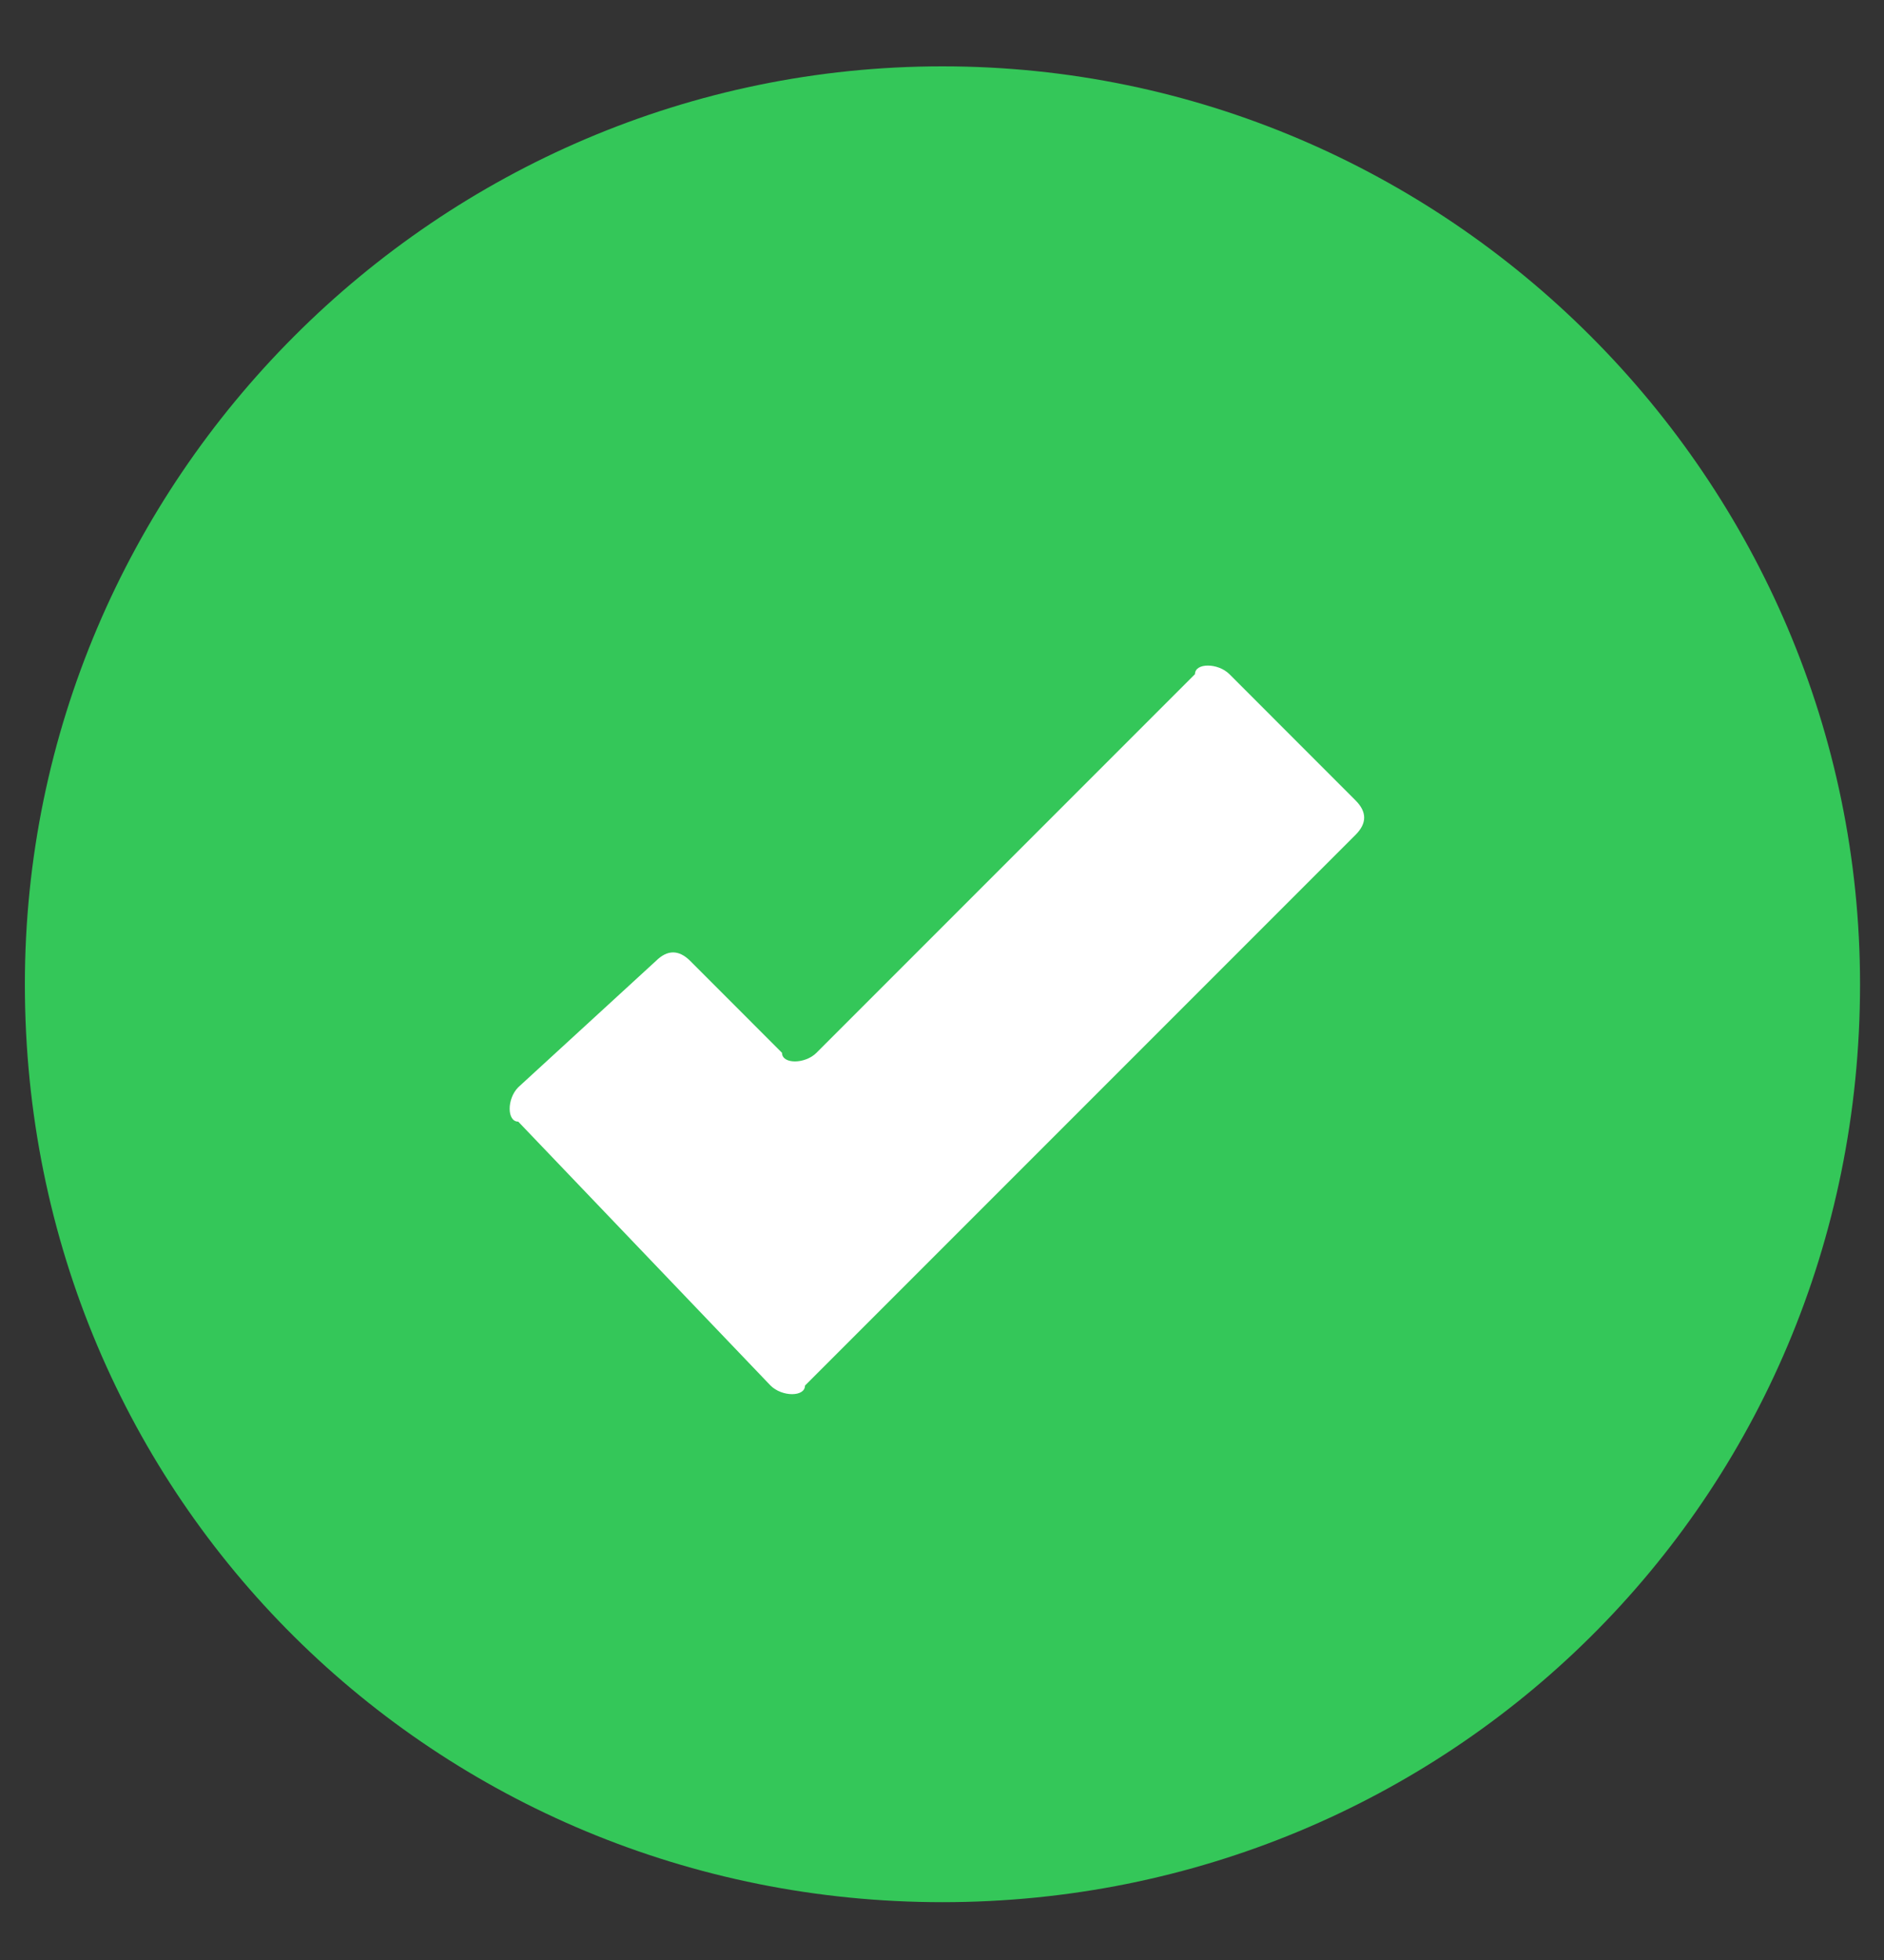
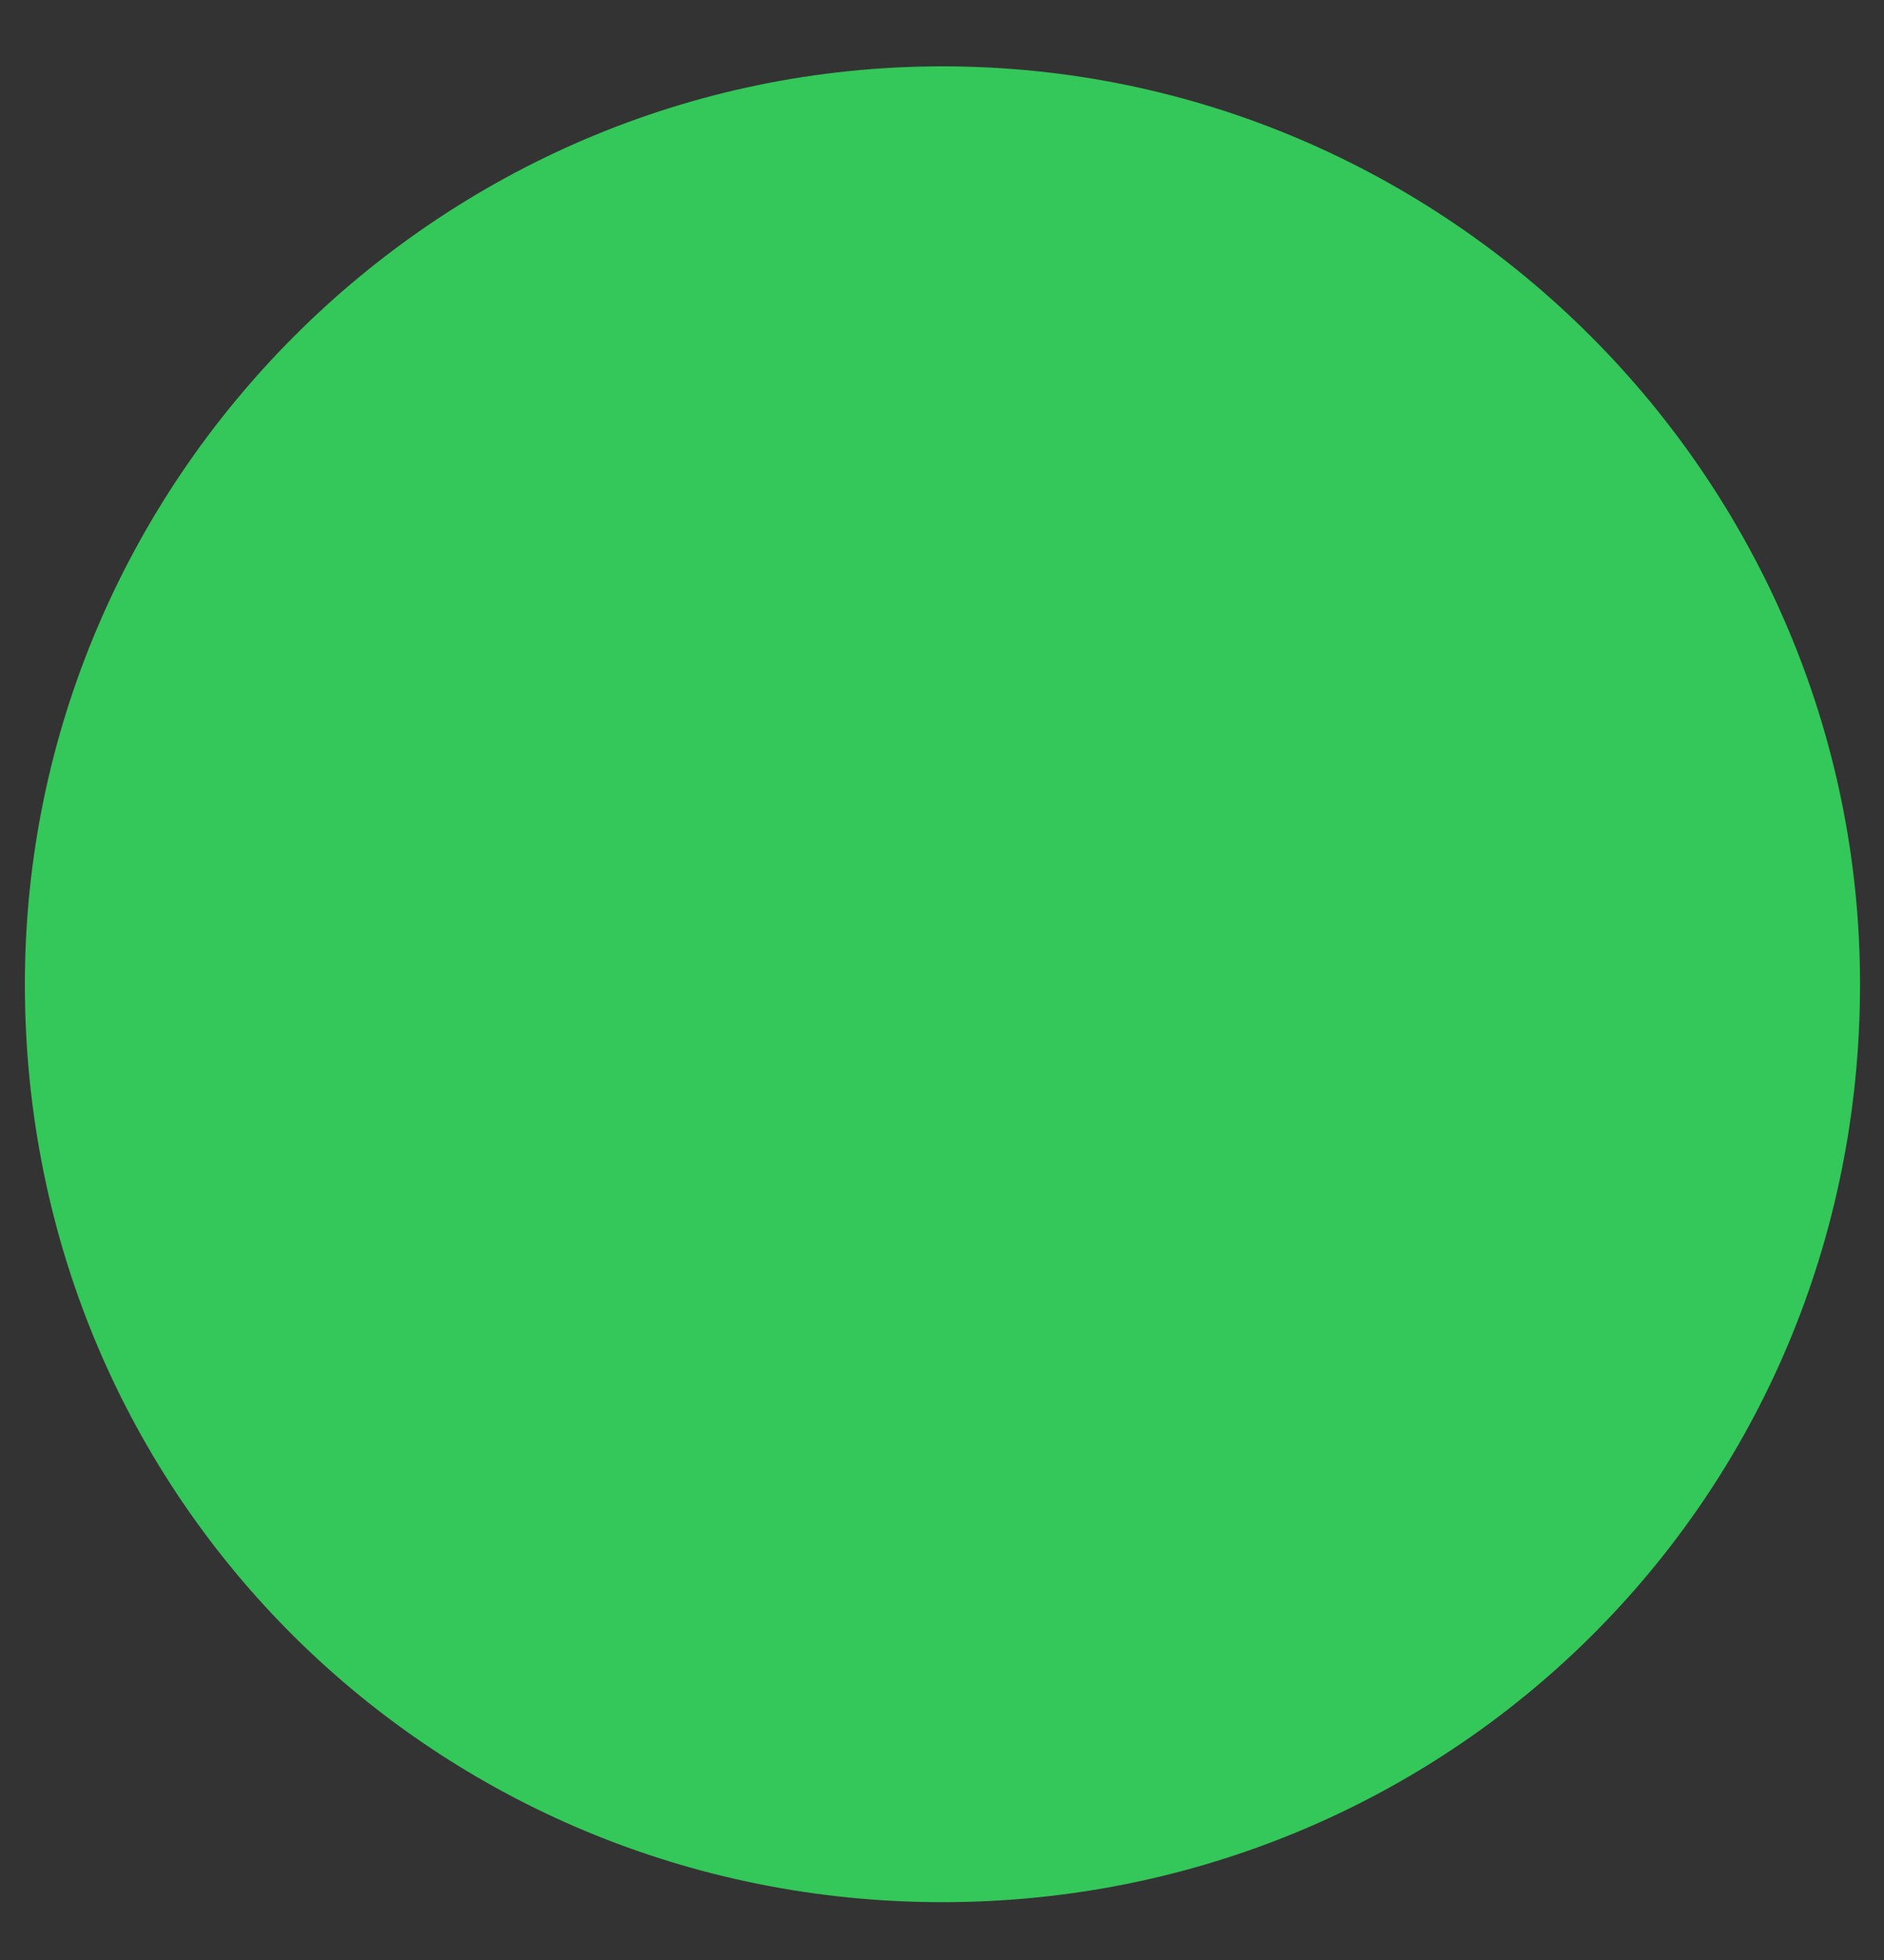
<svg xmlns="http://www.w3.org/2000/svg" width="25" height="26" viewBox="0 0 25 26" fill="none">
  <rect x="0" y="0" width="25" height="26" fill="#333333" stroke="none" />
  <path d="M24.682 13.057C24.682 19.906 19.203 25.233 12.506 25.233C5.809 25.233 0.33 19.906 0.33 13.057C0.33 6.36 5.809 0.88 12.506 0.88C19.203 0.88 24.682 6.36 24.682 13.057Z" fill="#34C759" />
-   <path d="M10.225 18.38L6.877 14.879C6.725 14.879 6.725 14.575 6.877 14.423L8.703 12.748C8.856 12.596 9.008 12.596 9.16 12.748L10.377 13.966C10.377 14.118 10.682 14.118 10.834 13.966L15.857 8.943C15.857 8.791 16.161 8.791 16.314 8.943L17.988 10.618C18.14 10.77 18.14 10.922 17.988 11.074L10.682 18.38C10.682 18.532 10.378 18.532 10.225 18.38Z" fill="white" />
</svg>